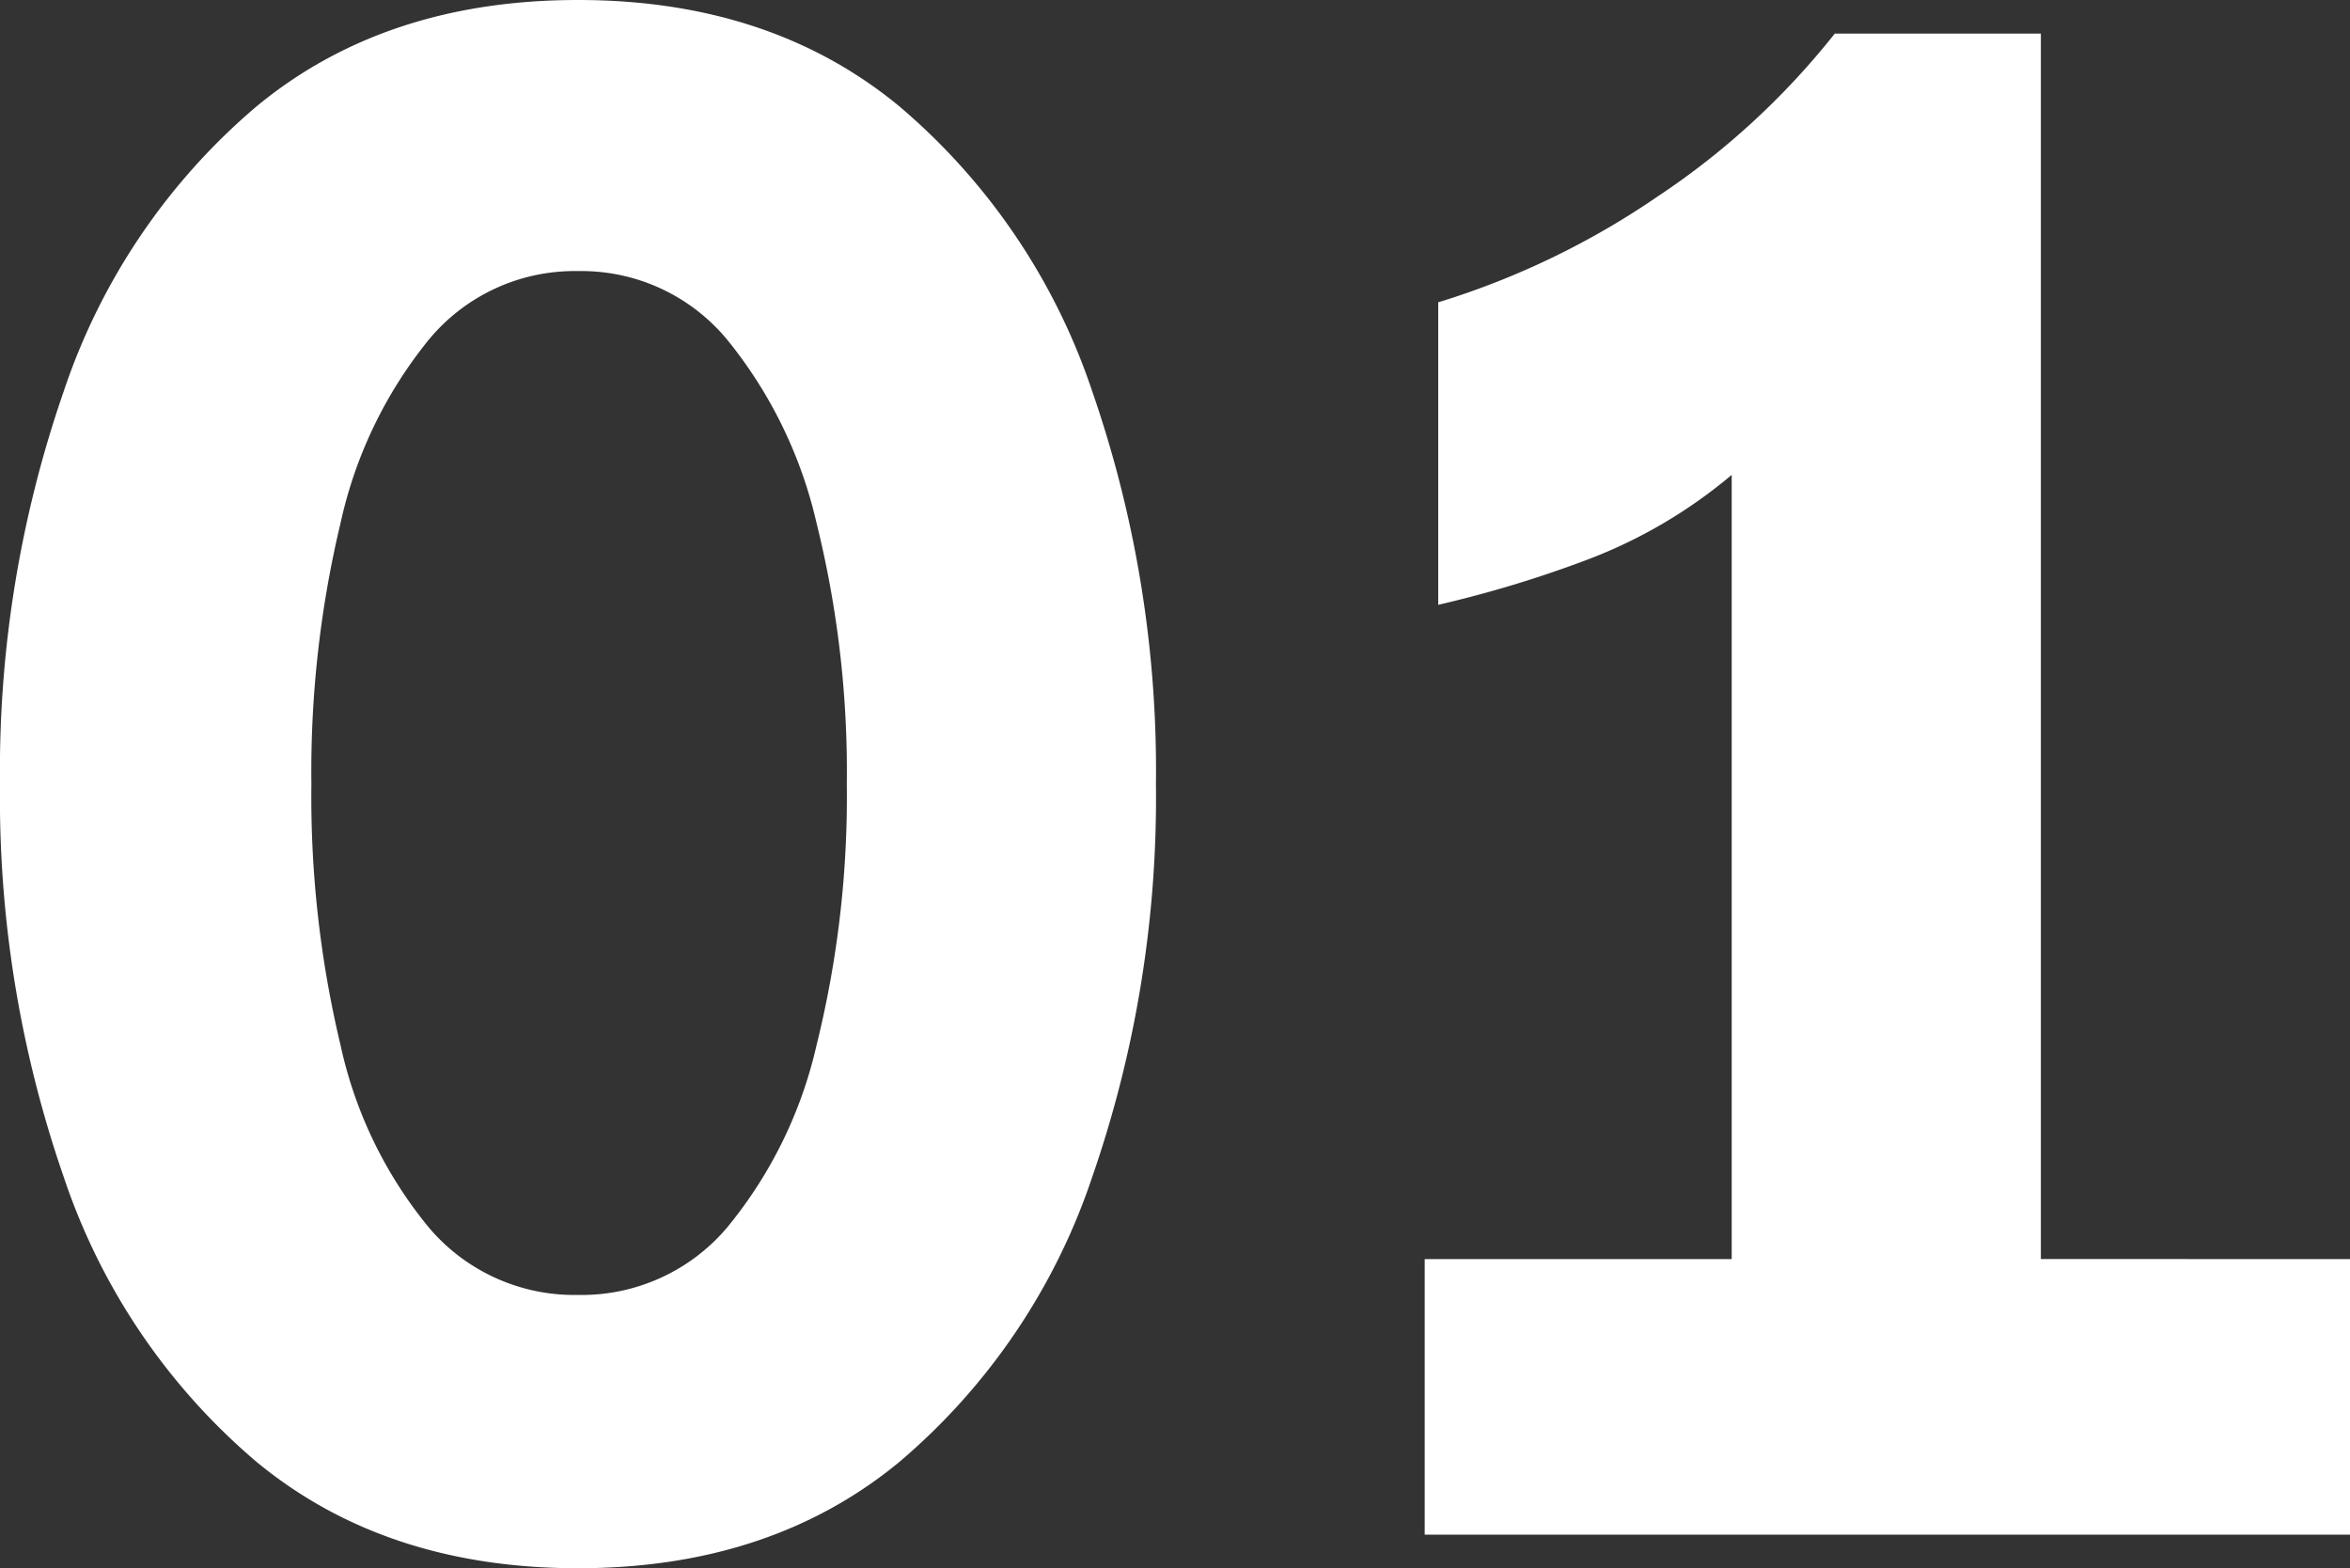
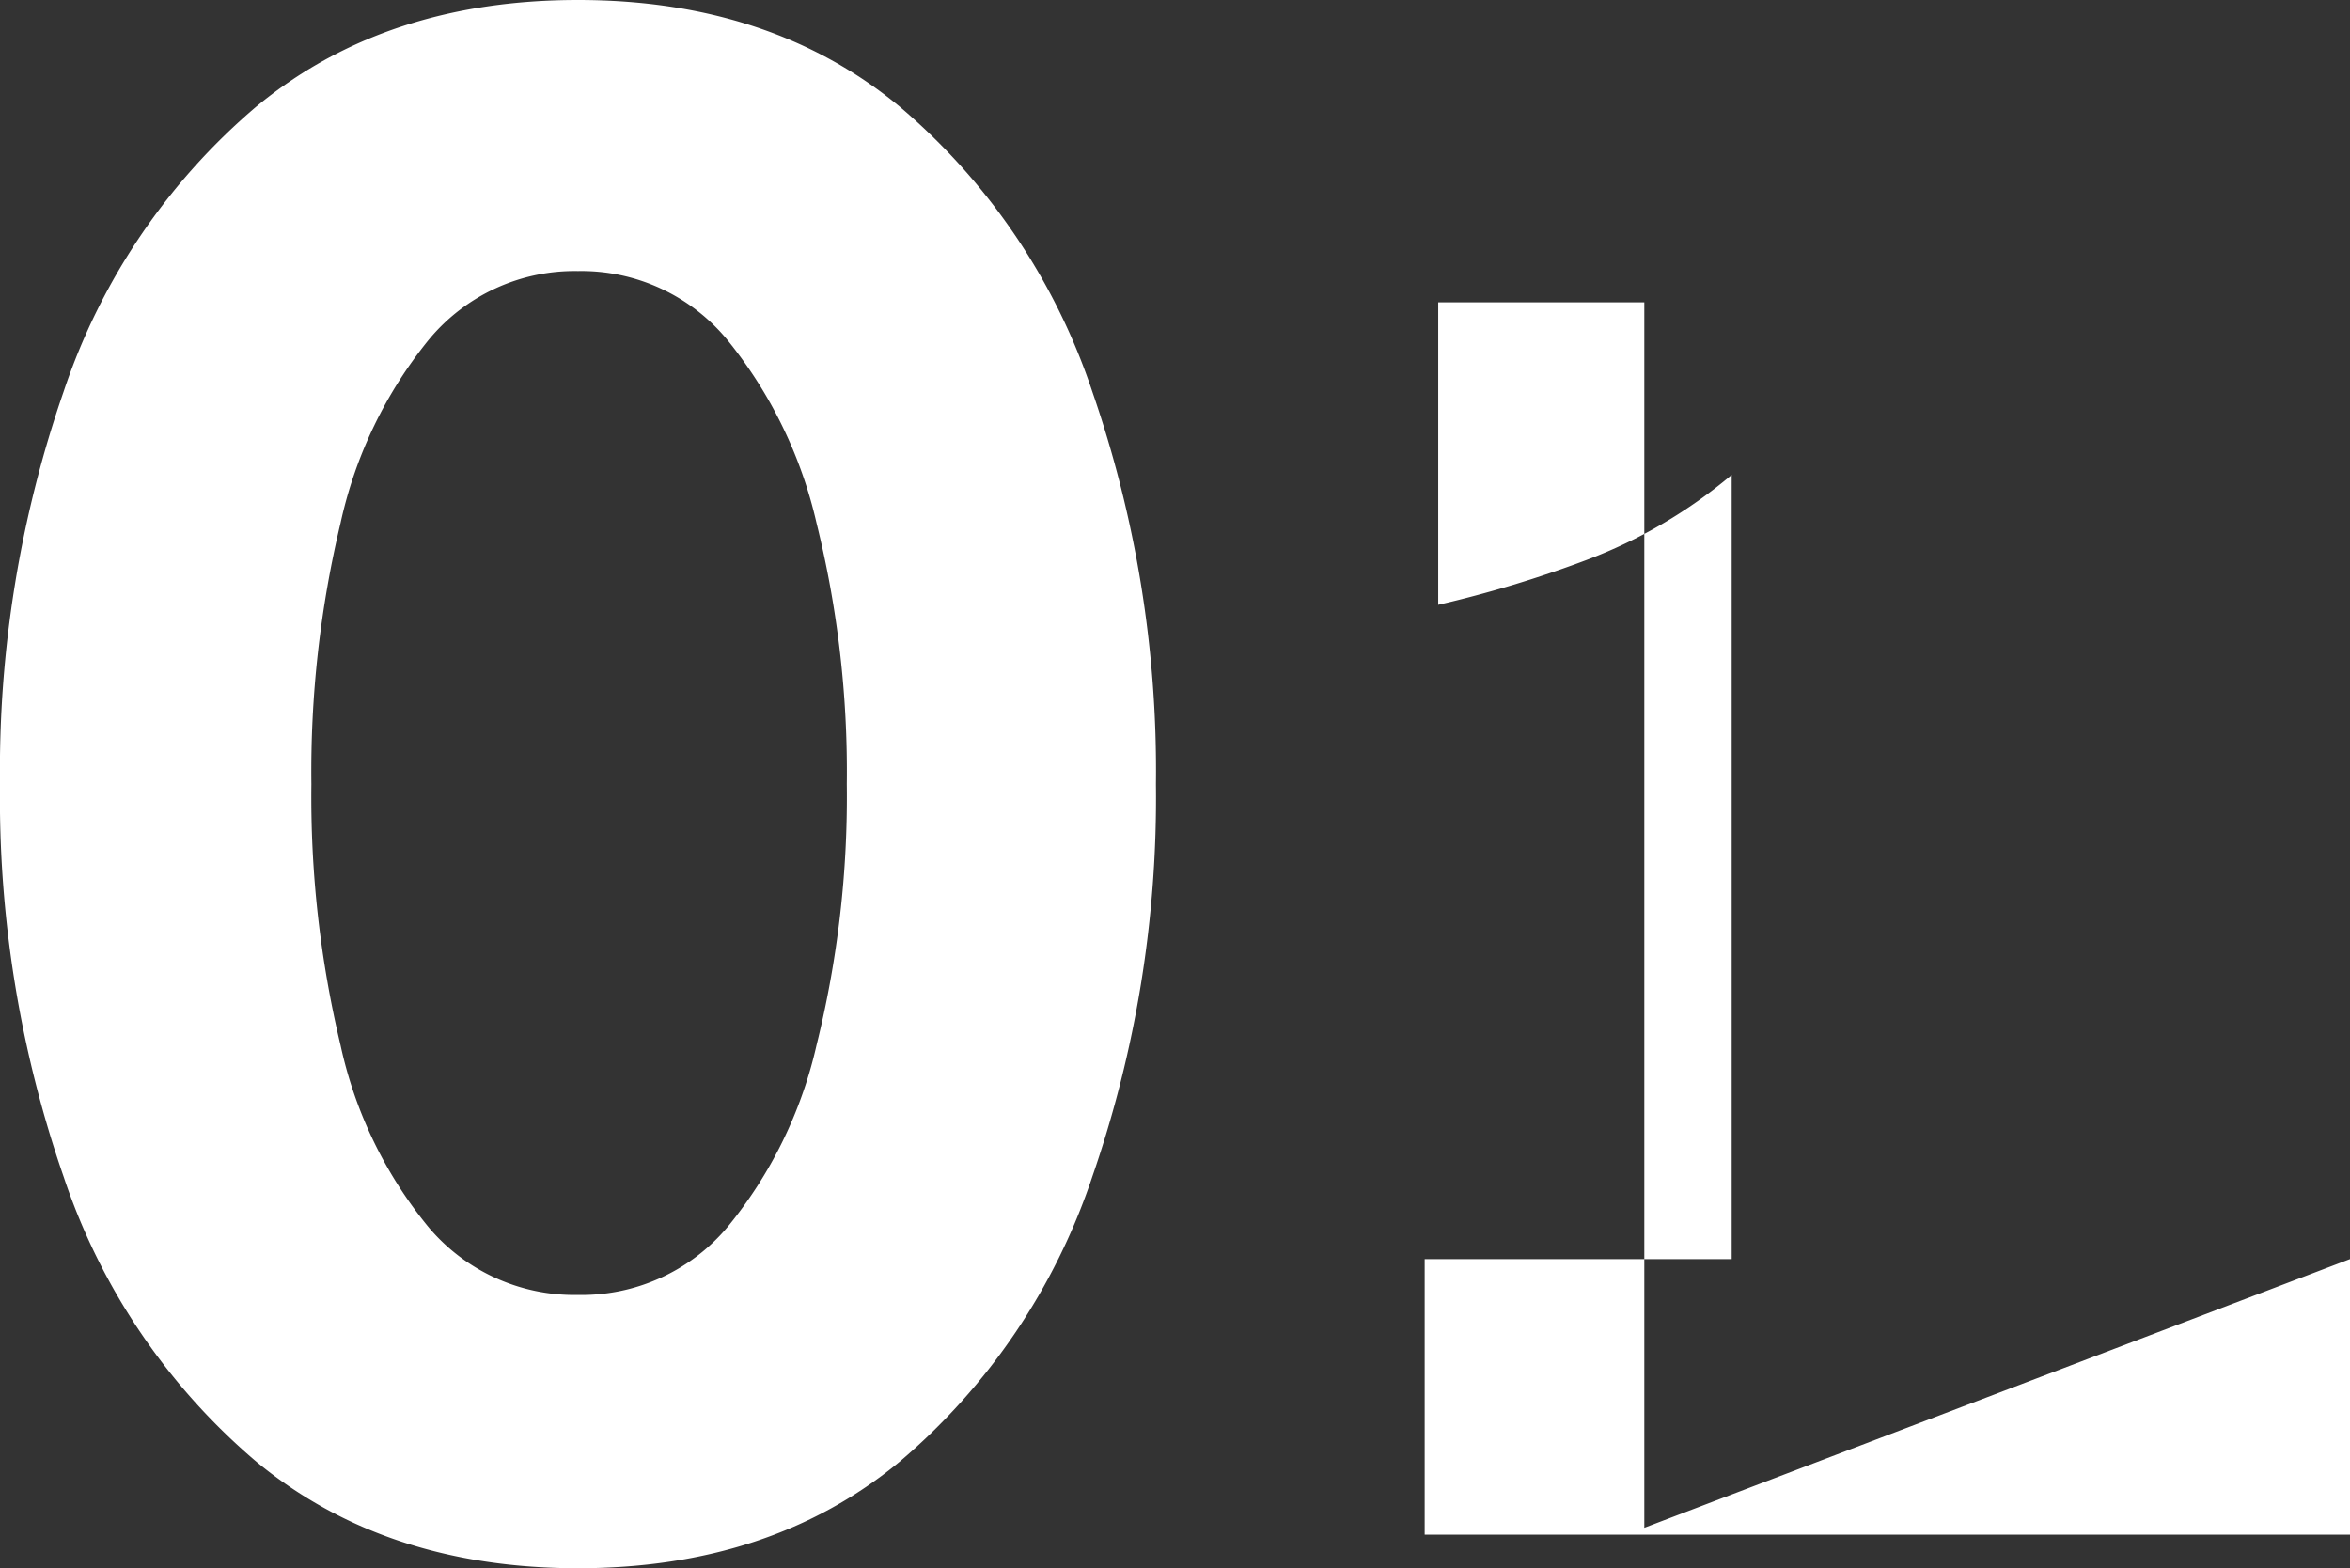
<svg xmlns="http://www.w3.org/2000/svg" width="115.759" height="77.246" viewBox="0 0 115.759 77.246">
  <rect x="0" y="0" width="115.759" height="77.246" fill="#333333" stroke="none" />
-   <path id="Pfad_234" data-name="Pfad 234" d="M31.892-75.591q9.49,0,15.835,5.242a31.484,31.484,0,0,1,9.49,14.015,57.039,57.039,0,0,1,3.145,19.367A57.039,57.039,0,0,1,57.217-17.6a31.484,31.484,0,0,1-9.49,14.015Q41.382,1.655,31.892,1.655T16.056-3.586A31.484,31.484,0,0,1,6.566-17.6,57.039,57.039,0,0,1,3.421-36.968,57.039,57.039,0,0,1,6.566-56.334a31.484,31.484,0,0,1,9.49-14.015Q22.4-75.591,31.892-75.591Zm0,13.353a9.315,9.315,0,0,0-7.338,3.366,21.67,21.67,0,0,0-4.359,9.049A52.652,52.652,0,0,0,18.76-36.968a52.652,52.652,0,0,0,1.435,12.856,21.209,21.209,0,0,0,4.359,8.994,9.38,9.38,0,0,0,7.338,3.311,9.38,9.38,0,0,0,7.338-3.311,21.684,21.684,0,0,0,4.414-8.994,50.793,50.793,0,0,0,1.49-12.856,50.793,50.793,0,0,0-1.49-12.856,22.161,22.161,0,0,0-4.414-9.049A9.315,9.315,0,0,0,31.892-62.238ZM119.18-13.573V0H73.6V-13.573H88.723V-52.2A24.454,24.454,0,0,1,81.55-48,57.239,57.239,0,0,1,74.267-45.8v-14.9A39.621,39.621,0,0,0,85.026-65.88,37.774,37.774,0,0,0,93.8-73.936h10.152v60.362Z" transform="translate(-3.421 75.591)" fill="#fff" />
+   <path id="Pfad_234" data-name="Pfad 234" d="M31.892-75.591q9.49,0,15.835,5.242a31.484,31.484,0,0,1,9.49,14.015,57.039,57.039,0,0,1,3.145,19.367A57.039,57.039,0,0,1,57.217-17.6a31.484,31.484,0,0,1-9.49,14.015Q41.382,1.655,31.892,1.655T16.056-3.586A31.484,31.484,0,0,1,6.566-17.6,57.039,57.039,0,0,1,3.421-36.968,57.039,57.039,0,0,1,6.566-56.334a31.484,31.484,0,0,1,9.49-14.015Q22.4-75.591,31.892-75.591Zm0,13.353a9.315,9.315,0,0,0-7.338,3.366,21.67,21.67,0,0,0-4.359,9.049A52.652,52.652,0,0,0,18.76-36.968a52.652,52.652,0,0,0,1.435,12.856,21.209,21.209,0,0,0,4.359,8.994,9.38,9.38,0,0,0,7.338,3.311,9.38,9.38,0,0,0,7.338-3.311,21.684,21.684,0,0,0,4.414-8.994,50.793,50.793,0,0,0,1.49-12.856,50.793,50.793,0,0,0-1.49-12.856,22.161,22.161,0,0,0-4.414-9.049A9.315,9.315,0,0,0,31.892-62.238ZM119.18-13.573V0H73.6V-13.573H88.723V-52.2A24.454,24.454,0,0,1,81.55-48,57.239,57.239,0,0,1,74.267-45.8v-14.9h10.152v60.362Z" transform="translate(-3.421 75.591)" fill="#fff" />
</svg>